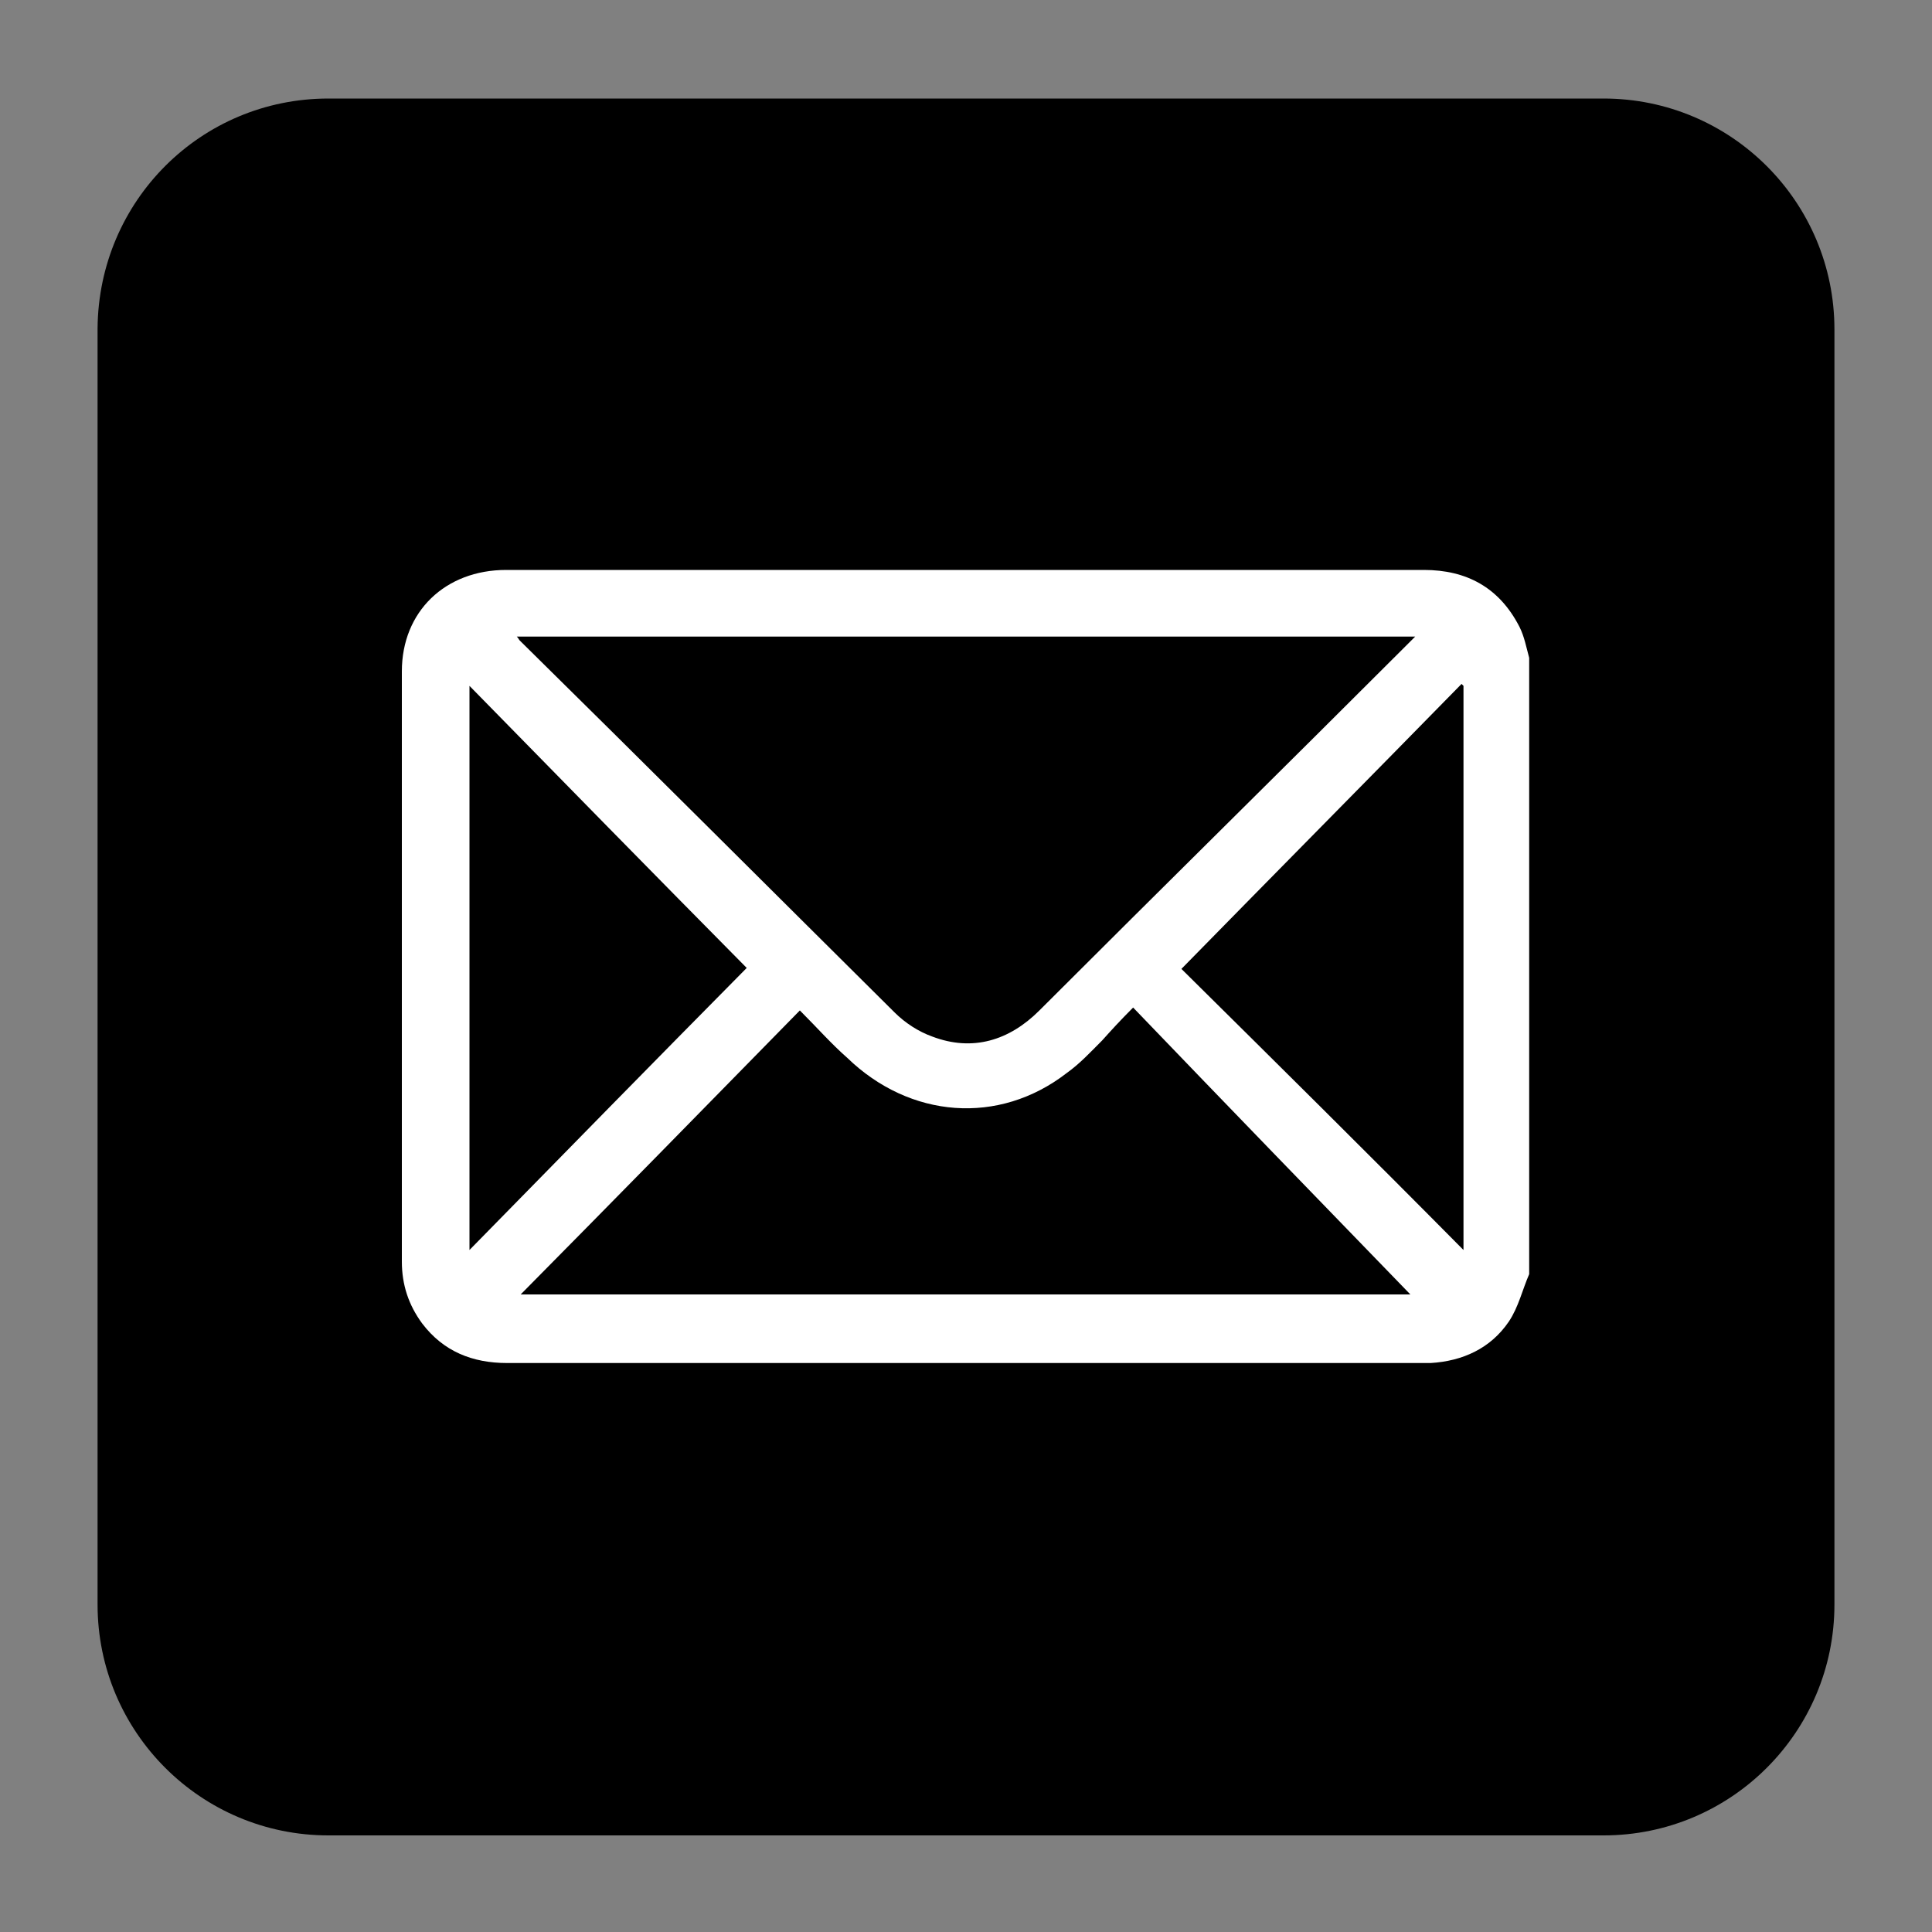
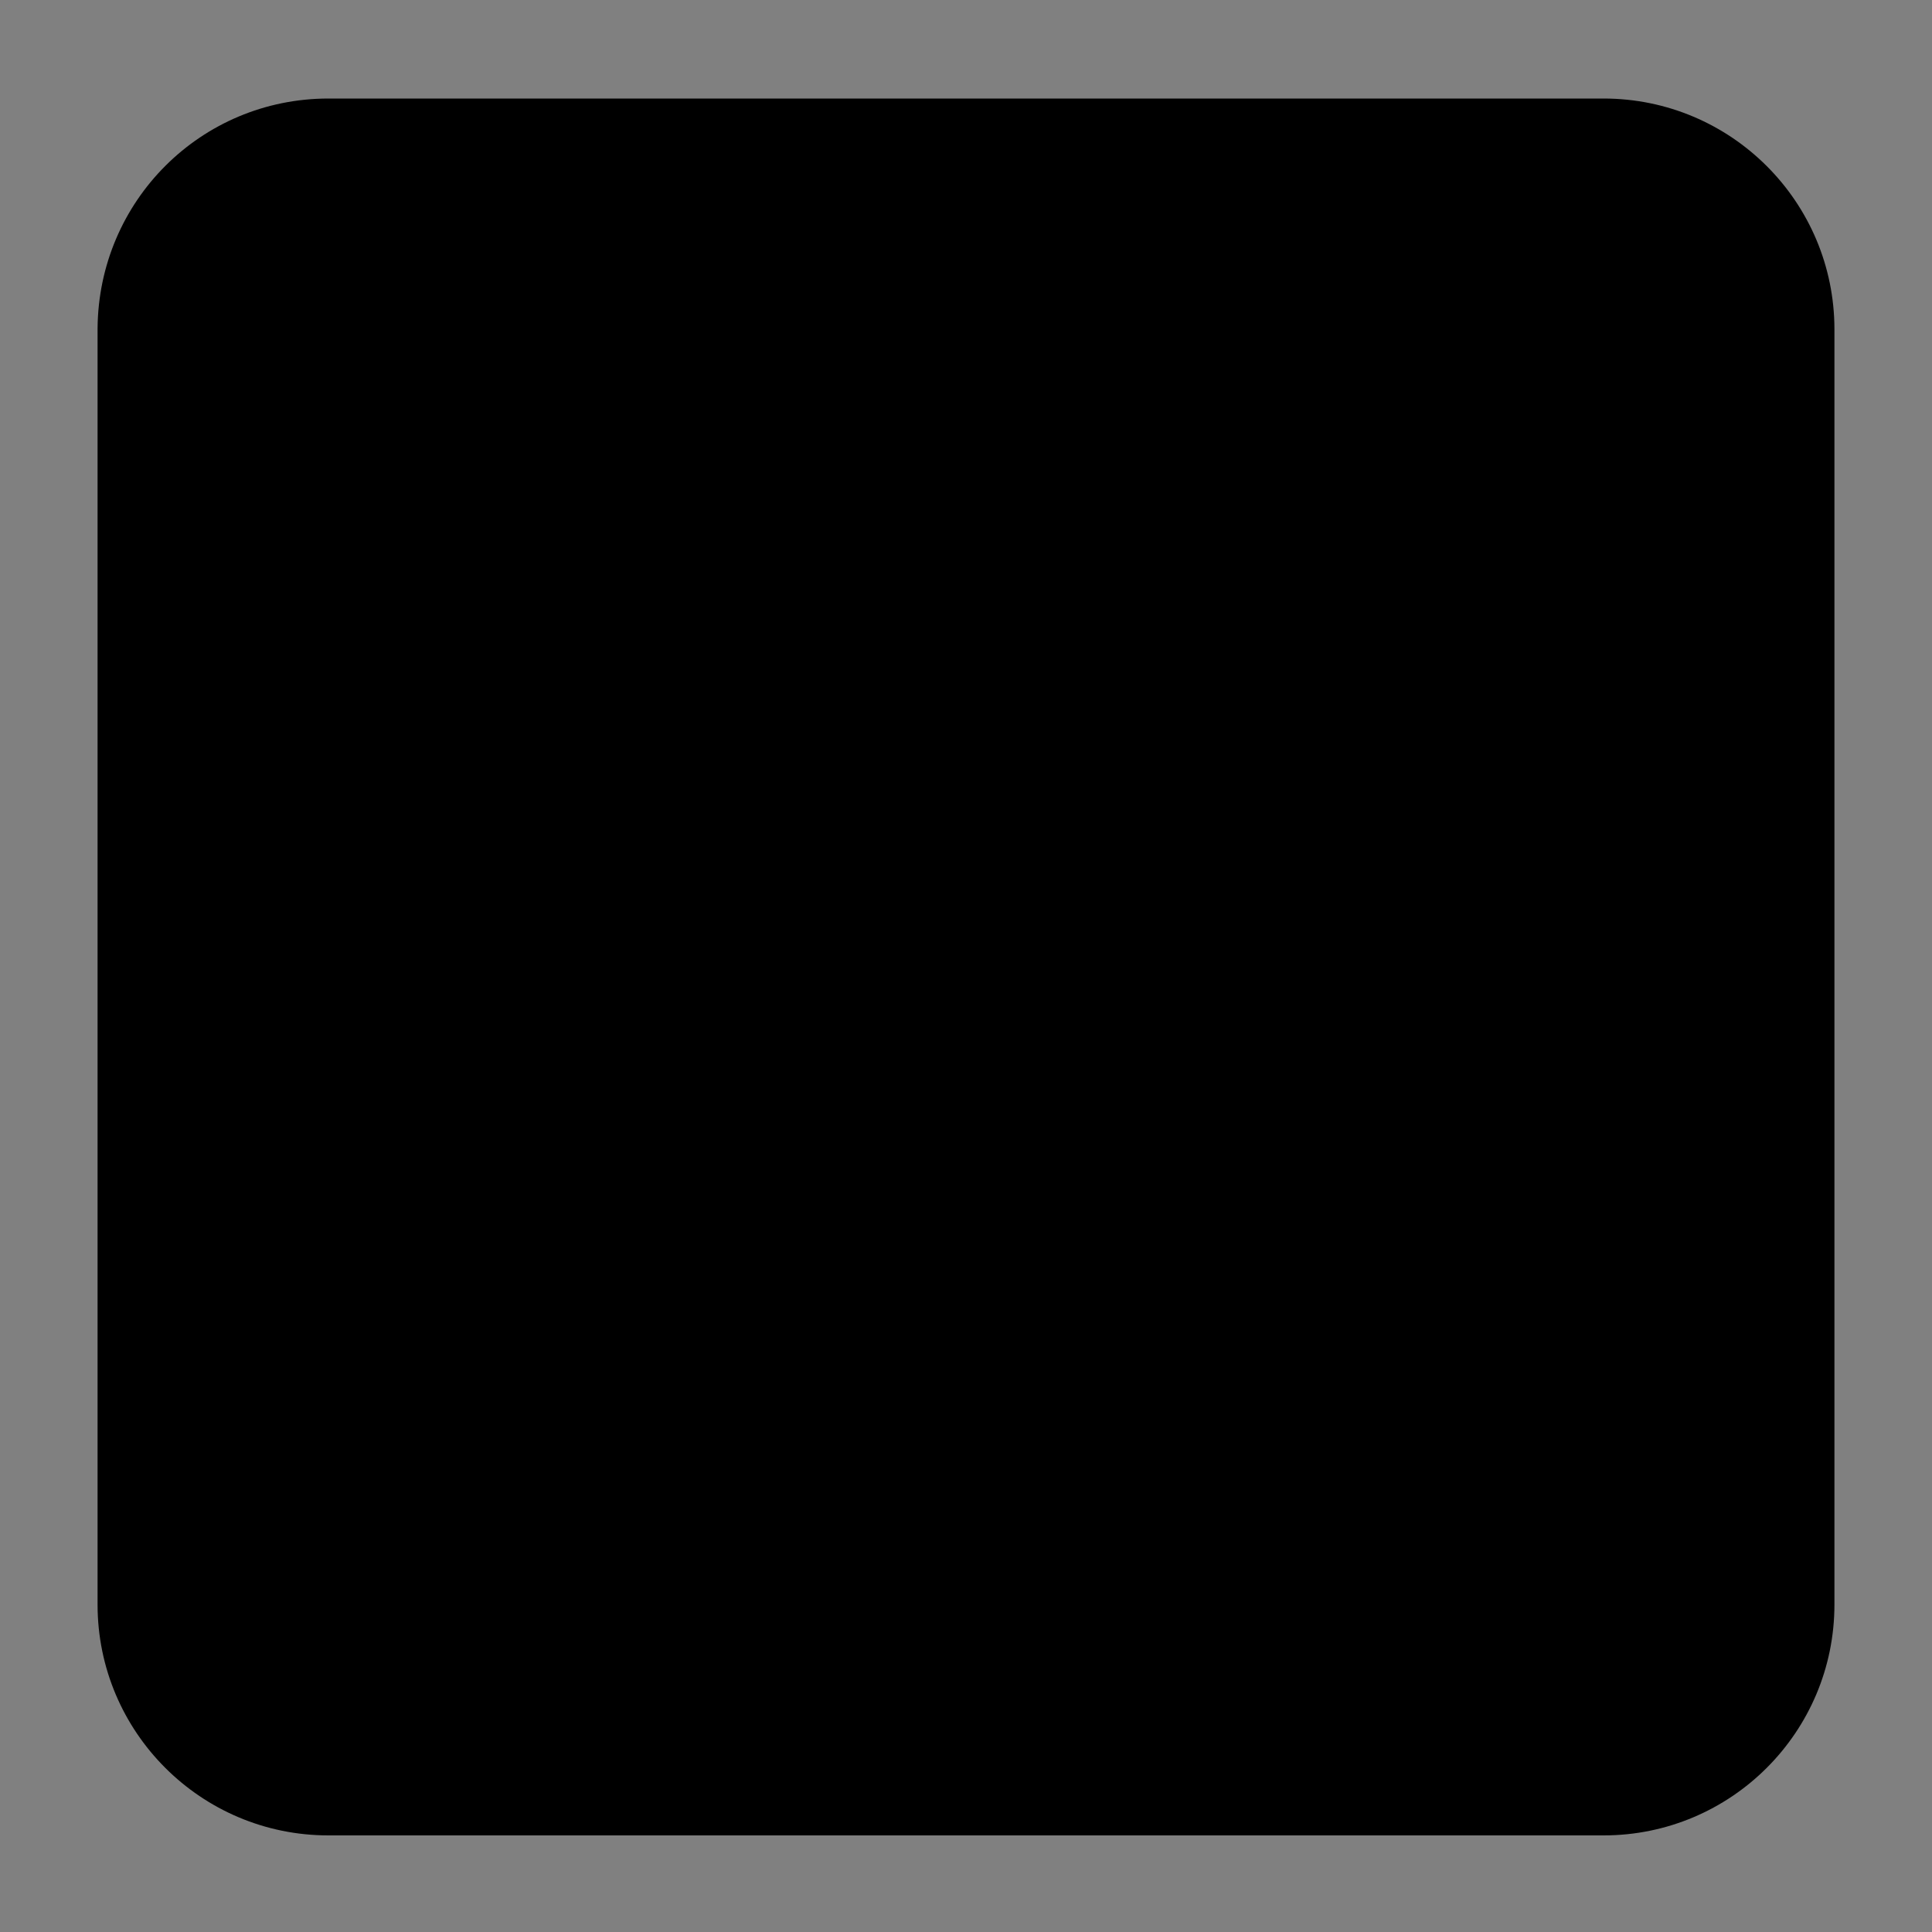
<svg xmlns="http://www.w3.org/2000/svg" version="1.1" id="Layer_1" x="0px" y="0px" viewBox="0 0 200 200" style="enable-background:new 0 0 200 200;" xml:space="preserve">
  <rect x="0" y="0" width="200" height="200" fill="#808080" stroke="none" />
  <style type="text/css">
	.st0{fill:#FFFFFF;}
</style>
  <path d="M34,10.2h132c13.2,0,23.9,10.7,23.9,23.9v132c0,13.2-10.7,23.9-23.9,23.9H34c-13.2,0-23.9-10.7-23.9-23.9V34  C10.2,20.8,20.8,10.2,34,10.2z" />
-   <path class="st0" d="M158.3,131.9c-0.7,1.6-1.1,3.4-2.1,4.9c-1.9,2.8-4.8,4.1-8.1,4.3c-0.2,0-0.5,0-0.7,0c-31.6,0-63.2,0-94.9,0  c-3.6,0-6.6-1.2-8.8-4.1c-1.4-1.9-2.1-4-2.1-6.4c0-20.3,0-40.7,0-61.1c0-6.2,4.5-10.5,10.8-10.5c13.1,0,26.2,0,39.3,0  c18.6,0,37.1,0,55.7,0c4.4,0,7.8,1.8,9.9,5.9c0.5,1,0.7,2.1,1,3.2L158.3,131.9L158.3,131.9z M53.5,65.9c0.2,0.2,0.2,0.3,0.3,0.4  C66.8,79.1,79.7,92,92.6,104.8c1.1,1.1,2.5,2,3.9,2.5c4.2,1.6,8,0.4,11.1-2.7c12.7-12.7,25.5-25.3,38.2-38c0.2-0.2,0.4-0.4,0.7-0.7  L53.5,65.9L53.5,65.9z M82.8,104.6c-9.8,10-19.4,19.8-28.9,29.4H146c-9.4-9.7-19-19.6-28.7-29.7c-1.4,1.4-2.3,2.4-3.2,3.4  c-1.2,1.2-2.3,2.4-3.7,3.4c-7,5.4-16.2,4.7-22.7-1.6C86.1,108.1,84.6,106.4,82.8,104.6L82.8,104.6z M77.3,100.2  C67.8,90.6,58.2,80.8,48.6,71v58.4C58.4,119.4,68,109.6,77.3,100.2L77.3,100.2z M151.5,71l-0.2-0.2c-9.6,9.8-19.3,19.6-29,29.5  c9.6,9.5,19.4,19.2,29.2,29.1C151.5,129.3,151.5,71,151.5,71z" />
</svg>